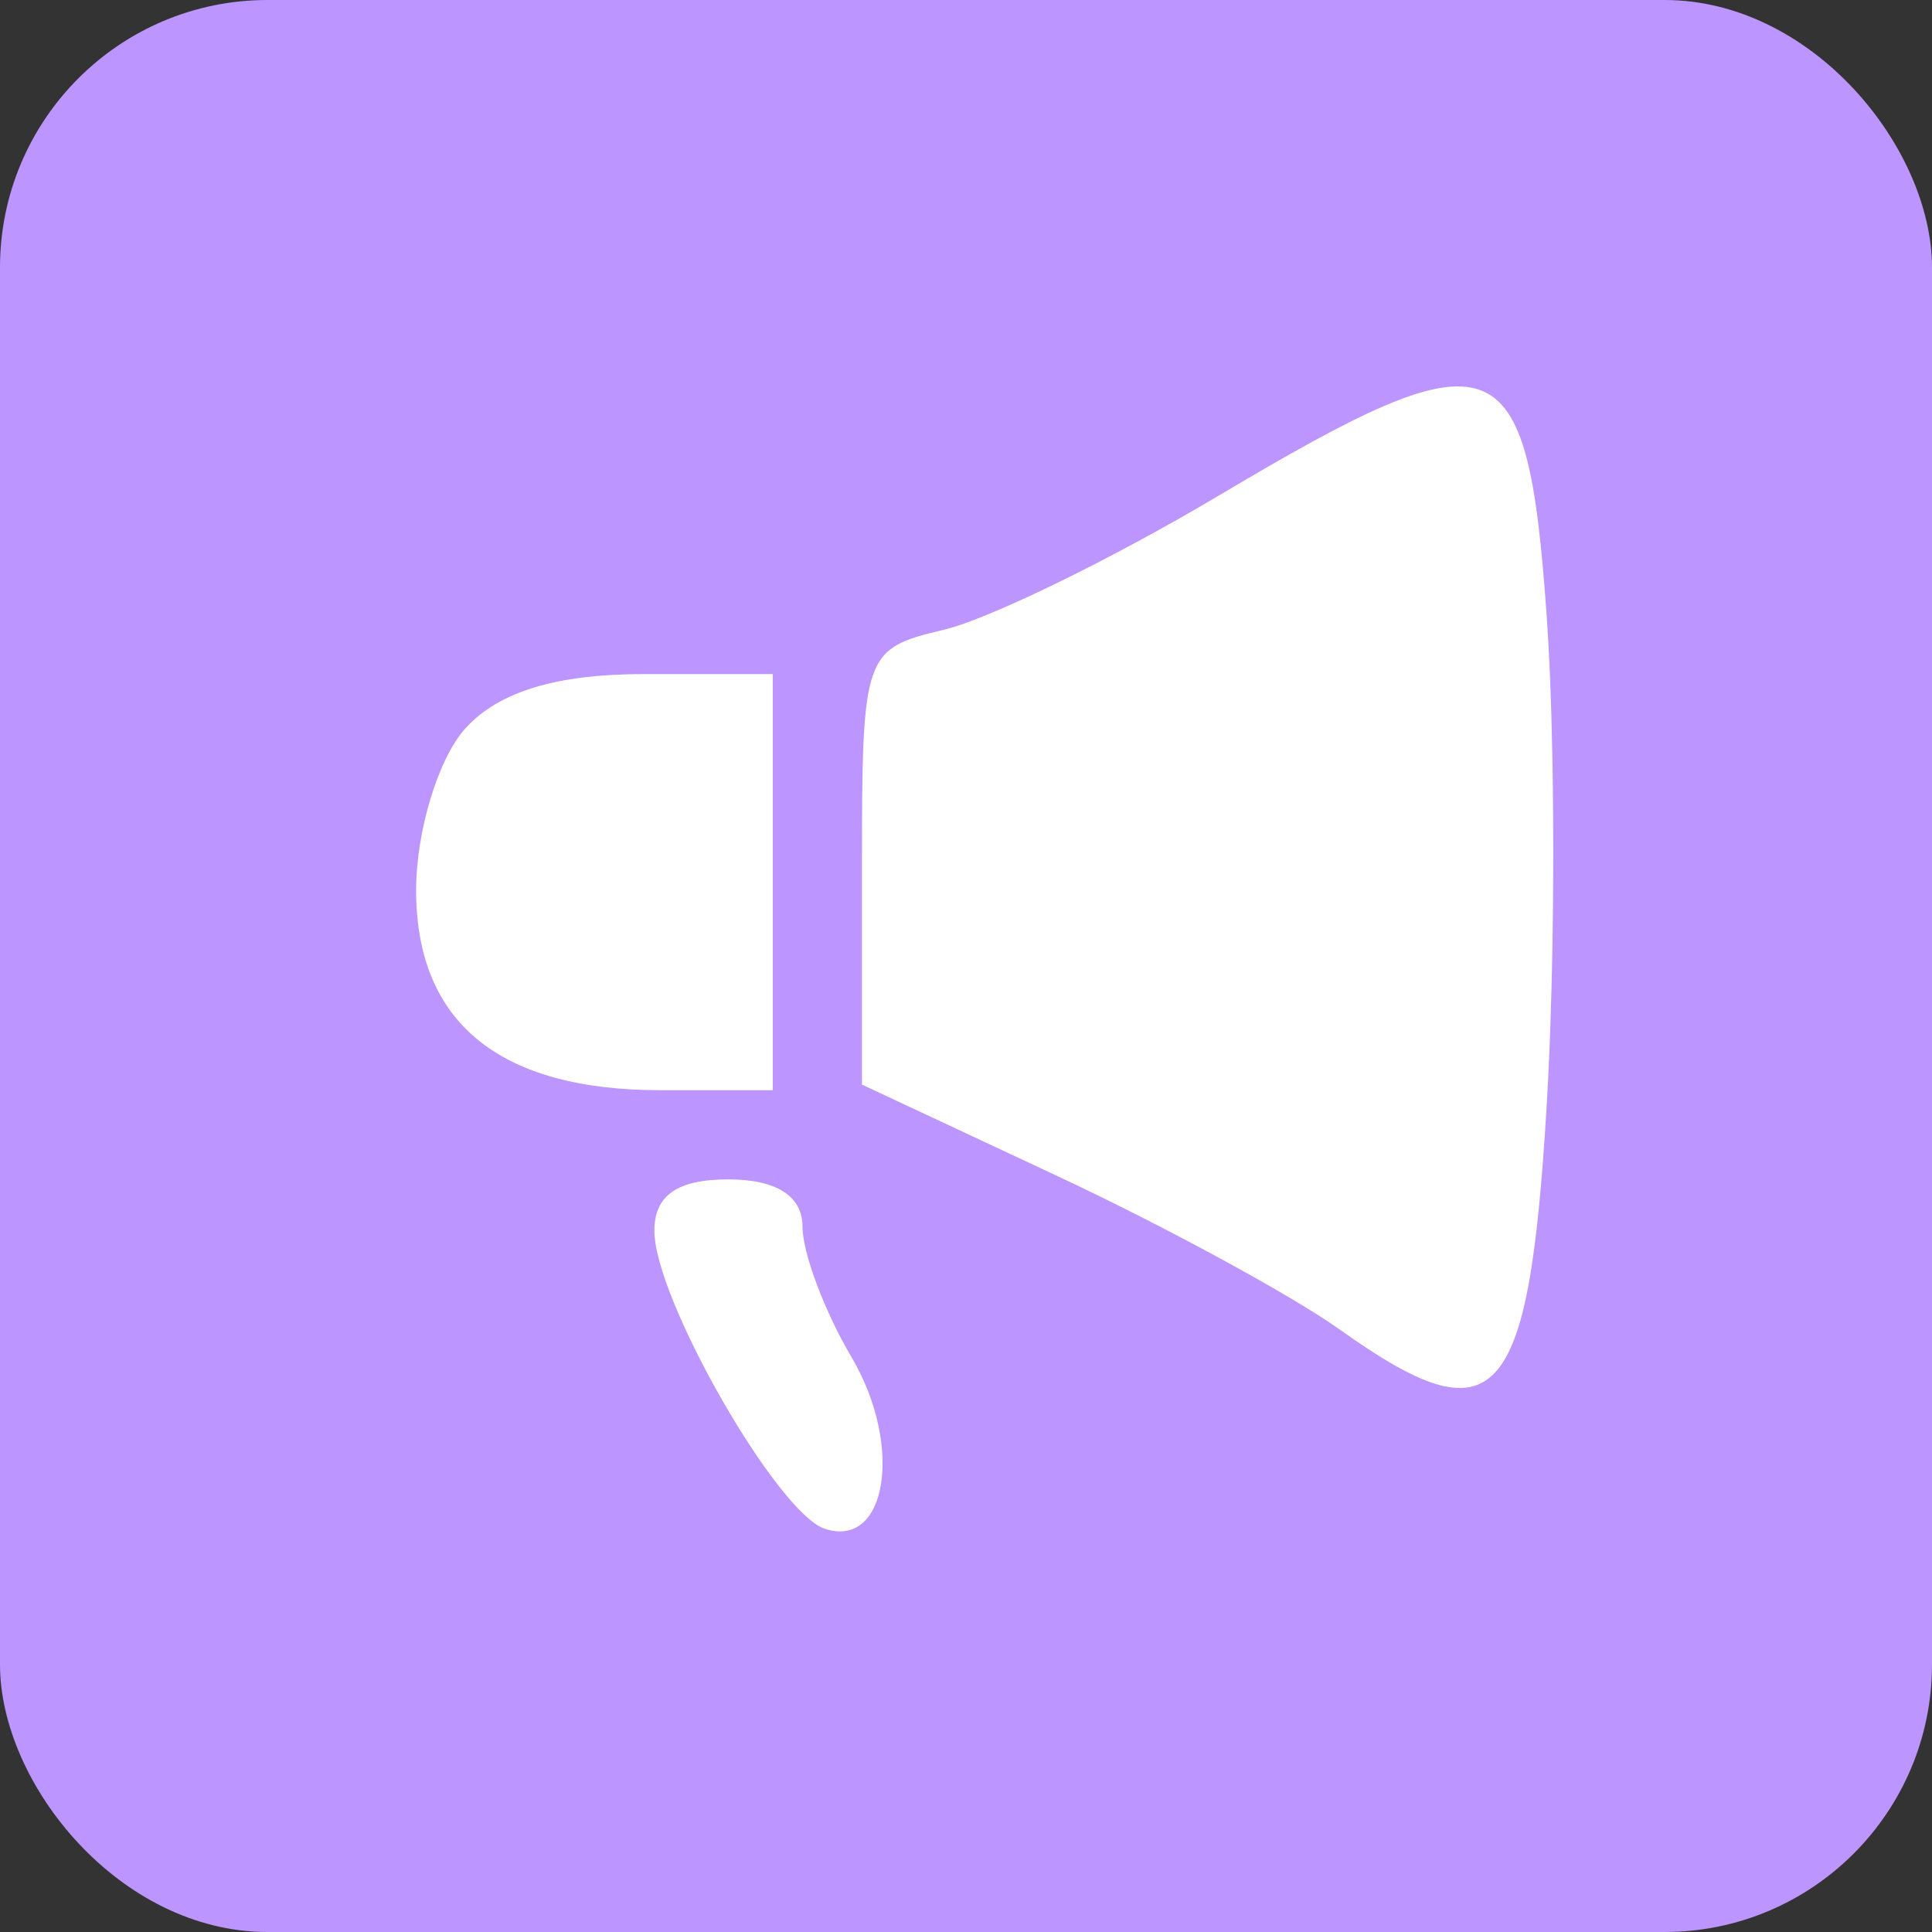
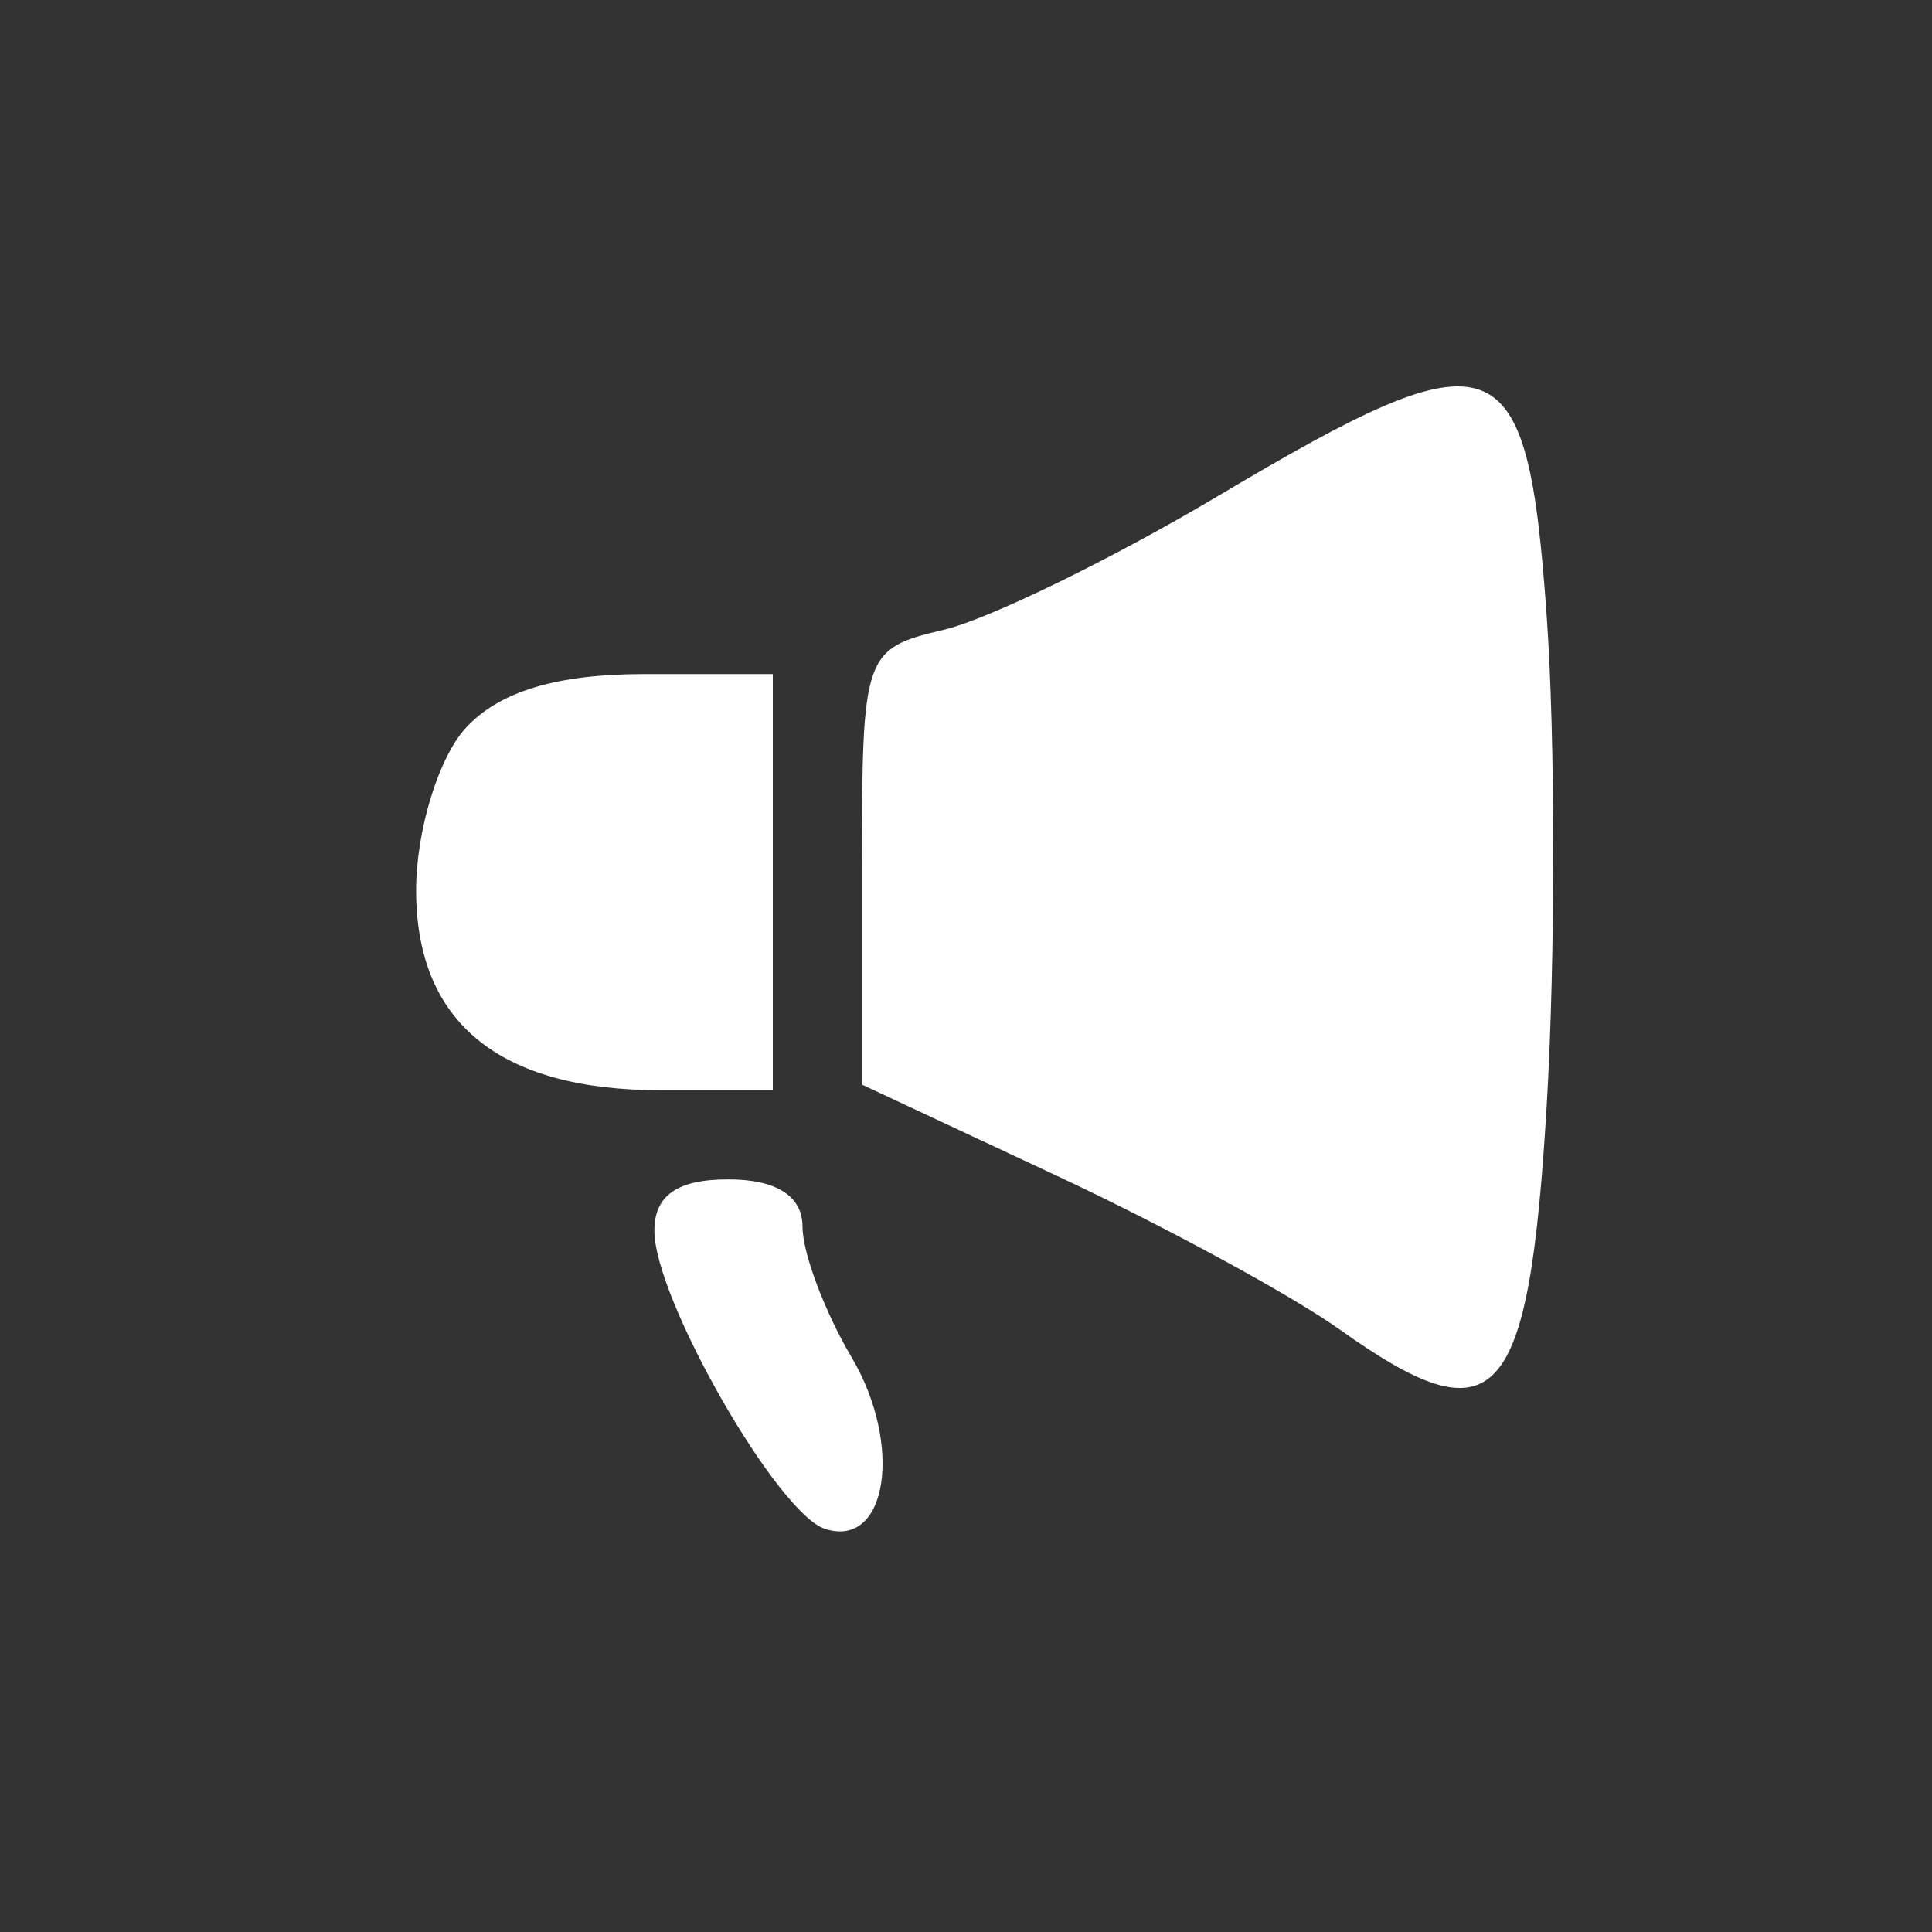
<svg xmlns="http://www.w3.org/2000/svg" width="65" height="65" viewBox="0 0 65 65" fill="none">
  <rect x="0" y="0" width="65" height="65" fill="#333333" stroke="none" />
-   <rect width="65" height="65" rx="9" fill="#BD95FF" />
  <path fill-rule="evenodd" clip-rule="evenodd" d="M41 16.676C37.425 18.801 33.262 20.832 31.75 21.189C29.059 21.824 29 21.996 29 29.164V36.49L35.564 39.562C39.174 41.251 43.451 43.576 45.07 44.728C50.351 48.489 51.43 47.323 52.036 37.205C52.331 32.281 52.331 24.86 52.036 20.715C51.377 11.444 50.402 11.087 41 16.676ZM15.655 24.508C14.745 25.514 14 27.963 14 29.951C14 34.395 16.792 36.679 22.223 36.679H26V29.679V22.679H21.655C18.716 22.679 16.775 23.271 15.655 24.508ZM22.016 41.429C22.038 43.729 26.153 50.909 27.749 51.434C29.85 52.125 30.397 48.62 28.65 45.663C27.742 44.127 27 42.152 27 41.275C27 40.239 26.122 39.679 24.5 39.679C22.779 39.679 22.005 40.225 22.016 41.429Z" fill="white" />
</svg>